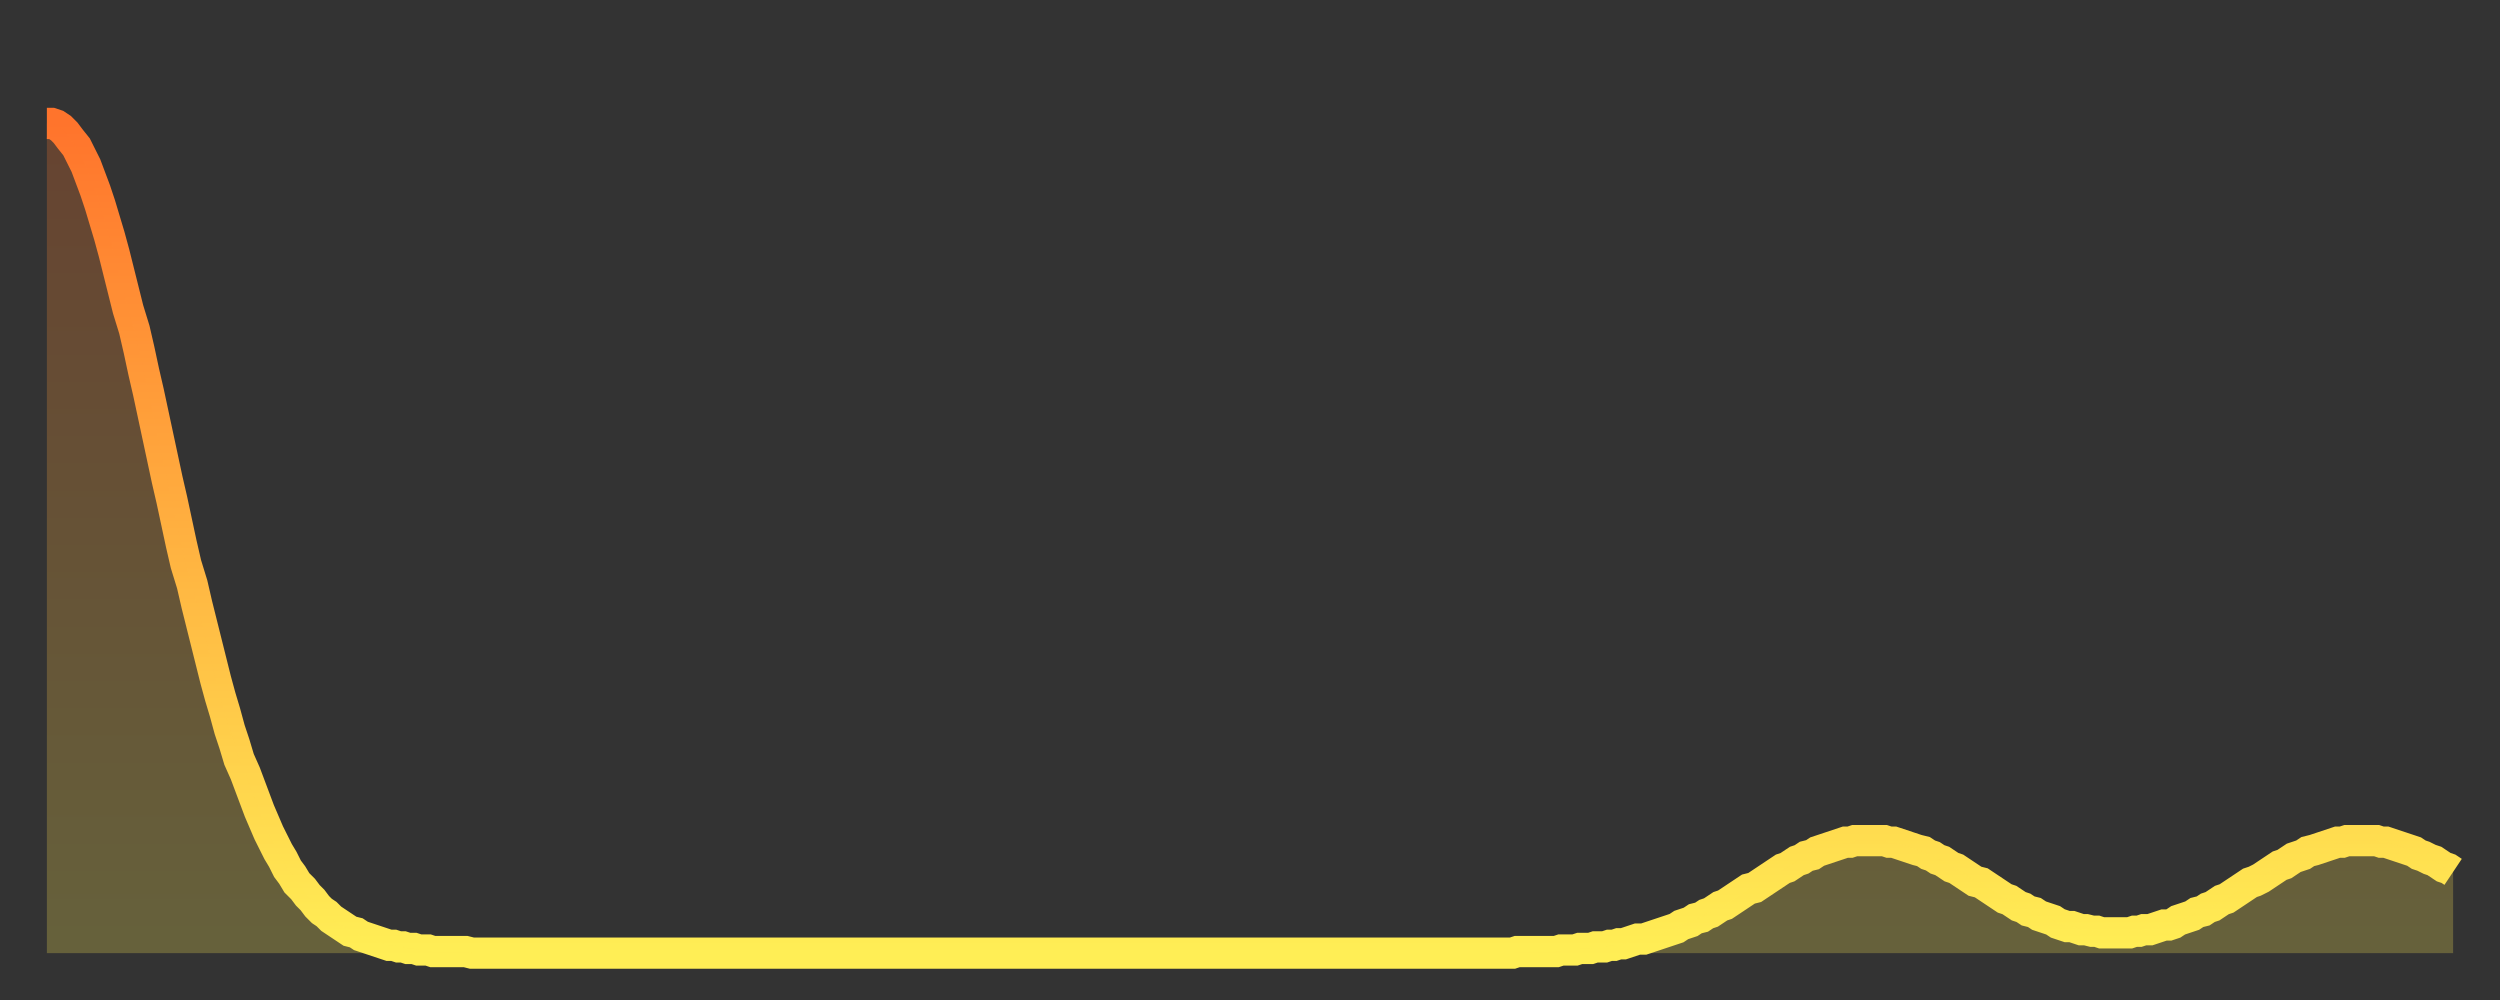
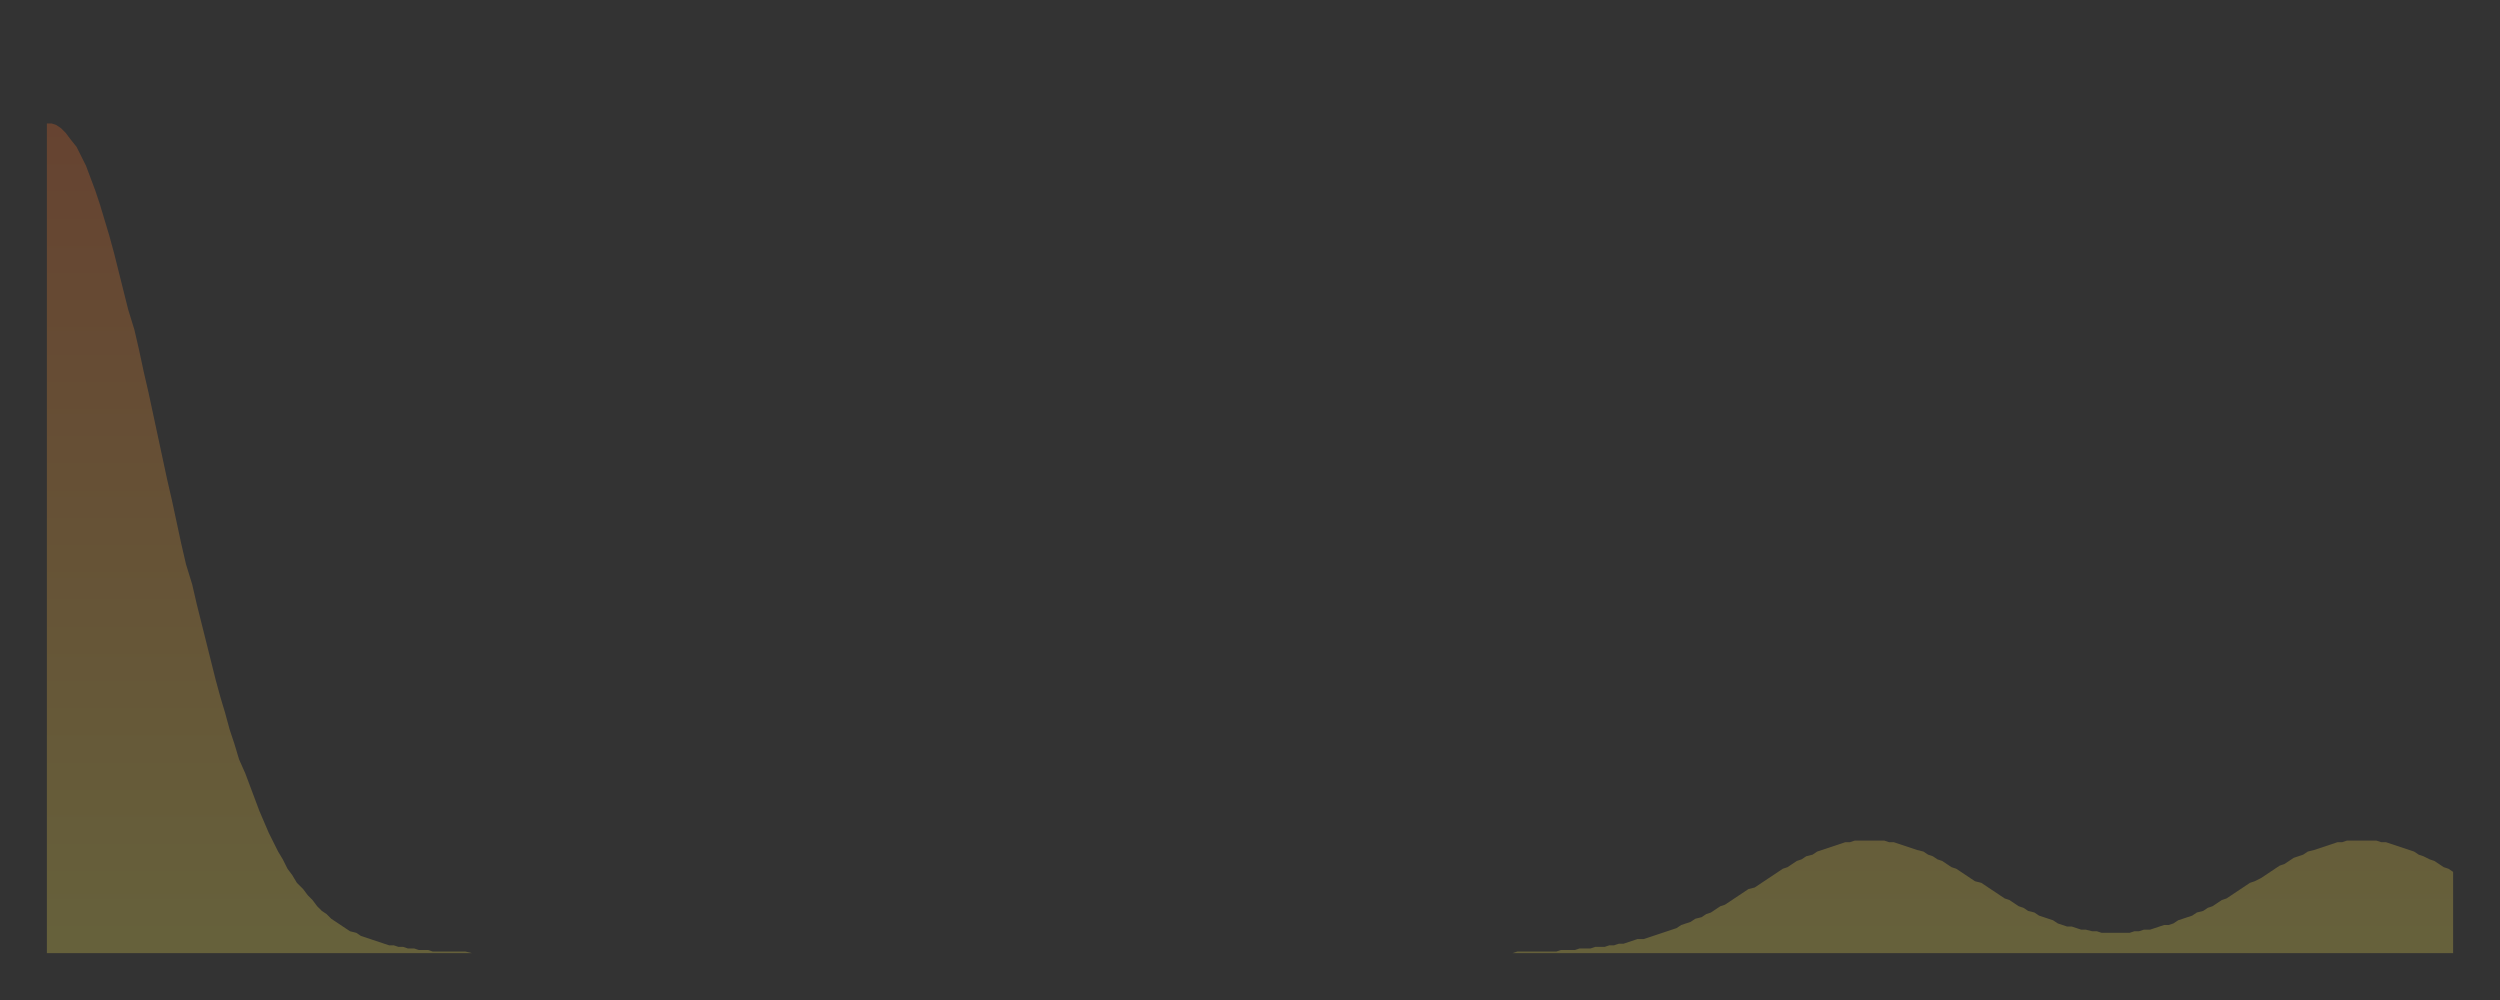
<svg xmlns="http://www.w3.org/2000/svg" baseProfile="full" height="64" version="1.1" width="160">
  <rect width="100%" height="100%" fill="#333333" stroke="none" />
  <defs>
    <linearGradient id="id22044" x1="0" x2="0" y1="0" y2="1">
      <stop offset="0%" stop-color="#ff742c" />
      <stop offset="50%" stop-color="#ffb140" />
      <stop offset="100%" stop-color="#ffee55" />
    </linearGradient>
  </defs>
  <g transform="translate(3,3)">
    <g>
-       <path d="M 0.0 4.9 0.3 4.9 0.6 5.0 0.9 5.2 1.2 5.5 1.5 5.9 1.9 6.4 2.2 7.0 2.5 7.6 2.8 8.4 3.1 9.2 3.4 10.1 3.7 11.1 4.0 12.1 4.3 13.2 4.6 14.4 4.9 15.6 5.2 16.8 5.6 18.1 5.9 19.4 6.2 20.8 6.5 22.1 6.8 23.5 7.1 24.9 7.4 26.3 7.7 27.7 8.0 29.0 8.3 30.4 8.6 31.8 8.9 33.1 9.3 34.4 9.6 35.7 9.9 36.9 10.2 38.1 10.5 39.3 10.8 40.5 11.1 41.6 11.4 42.6 11.7 43.7 12.0 44.6 12.3 45.6 12.7 46.5 13.0 47.3 13.3 48.1 13.6 48.9 13.9 49.6 14.2 50.3 14.5 50.9 14.8 51.5 15.1 52.0 15.4 52.6 15.7 53.0 16.0 53.5 16.4 53.9 16.7 54.3 17.0 54.6 17.3 55.0 17.6 55.3 17.9 55.5 18.2 55.8 18.5 56.0 18.8 56.2 19.1 56.4 19.4 56.6 19.8 56.7 20.1 56.9 20.4 57.0 20.7 57.1 21.0 57.2 21.3 57.3 21.6 57.4 21.9 57.5 22.2 57.5 22.5 57.6 22.8 57.6 23.1 57.7 23.5 57.7 23.8 57.8 24.1 57.8 24.4 57.8 24.7 57.9 25.0 57.9 25.3 57.9 25.6 57.9 25.9 57.9 26.2 57.9 26.5 57.9 26.8 57.9 27.2 58.0 27.5 58.0 27.8 58.0 28.1 58.0 28.4 58.0 28.7 58.0 29.0 58.0 29.3 58.0 29.6 58.0 29.9 58.0 30.2 58.0 30.6 58.0 30.9 58.0 31.2 58.0 31.5 58.0 31.8 58.0 32.1 58.0 32.4 58.0 32.7 58.0 33.0 58.0 33.3 58.0 33.6 58.0 33.9 58.0 34.3 58.0 34.6 58.0 34.9 58.0 35.2 58.0 35.5 58.0 35.8 58.0 36.1 58.0 36.4 58.0 36.7 58.0 37.0 58.0 37.3 58.0 37.7 58.0 38.0 58.0 38.3 58.0 38.6 58.0 38.9 58.0 39.2 58.0 39.5 58.0 39.8 58.0 40.1 58.0 40.4 58.0 40.7 58.0 41.0 58.0 41.4 58.0 41.7 58.0 42.0 58.0 42.3 58.0 42.6 58.0 42.9 58.0 43.2 58.0 43.5 58.0 43.8 58.0 44.1 58.0 44.4 58.0 44.7 58.0 45.1 58.0 45.4 58.0 45.7 58.0 46.0 58.0 46.3 58.0 46.6 58.0 46.9 58.0 47.2 58.0 47.5 58.0 47.8 58.0 48.1 58.0 48.5 58.0 48.8 58.0 49.1 58.0 49.4 58.0 49.7 58.0 50.0 58.0 50.3 58.0 50.6 58.0 50.9 58.0 51.2 58.0 51.5 58.0 51.8 58.0 52.2 58.0 52.5 58.0 52.8 58.0 53.1 58.0 53.4 58.0 53.7 58.0 54.0 58.0 54.3 58.0 54.6 58.0 54.9 58.0 55.2 58.0 55.6 58.0 55.9 58.0 56.2 58.0 56.5 58.0 56.8 58.0 57.1 58.0 57.4 58.0 57.7 58.0 58.0 58.0 58.3 58.0 58.6 58.0 58.9 58.0 59.3 58.0 59.6 58.0 59.9 58.0 60.2 58.0 60.5 58.0 60.8 58.0 61.1 58.0 61.4 58.0 61.7 58.0 62.0 58.0 62.3 58.0 62.6 58.0 63.0 58.0 63.3 58.0 63.6 58.0 63.9 58.0 64.2 58.0 64.5 58.0 64.8 58.0 65.1 58.0 65.4 58.0 65.7 58.0 66.0 58.0 66.4 58.0 66.7 58.0 67.0 58.0 67.3 58.0 67.6 58.0 67.9 58.0 68.2 58.0 68.5 58.0 68.8 58.0 69.1 58.0 69.4 58.0 69.7 58.0 70.1 58.0 70.4 58.0 70.7 58.0 71.0 58.0 71.3 58.0 71.6 58.0 71.9 58.0 72.2 58.0 72.5 58.0 72.8 58.0 73.1 58.0 73.5 58.0 73.8 58.0 74.1 58.0 74.4 58.0 74.7 58.0 75.0 58.0 75.3 58.0 75.6 58.0 75.9 58.0 76.2 58.0 76.5 58.0 76.8 58.0 77.2 58.0 77.5 58.0 77.8 58.0 78.1 58.0 78.4 58.0 78.7 58.0 79.0 58.0 79.3 58.0 79.6 58.0 79.9 58.0 80.2 58.0 80.5 58.0 80.9 58.0 81.2 58.0 81.5 58.0 81.8 58.0 82.1 58.0 82.4 58.0 82.7 58.0 83.0 58.0 83.3 58.0 83.6 58.0 83.9 58.0 84.3 58.0 84.6 58.0 84.9 58.0 85.2 58.0 85.5 58.0 85.8 58.0 86.1 58.0 86.4 58.0 86.7 58.0 87.0 58.0 87.3 58.0 87.6 58.0 88.0 58.0 88.3 58.0 88.6 58.0 88.9 58.0 89.2 58.0 89.5 58.0 89.8 58.0 90.1 58.0 90.4 58.0 90.7 58.0 91.0 58.0 91.4 58.0 91.7 58.0 92.0 58.0 92.3 58.0 92.6 58.0 92.9 58.0 93.2 58.0 93.5 58.0 93.8 58.0 94.1 57.9 94.4 57.9 94.7 57.9 95.1 57.9 95.4 57.9 95.7 57.9 96.0 57.9 96.3 57.9 96.6 57.9 96.9 57.8 97.2 57.8 97.5 57.8 97.8 57.8 98.1 57.7 98.4 57.7 98.8 57.7 99.1 57.6 99.4 57.6 99.7 57.6 100.0 57.5 100.3 57.5 100.6 57.4 100.9 57.4 101.2 57.3 101.5 57.2 101.8 57.1 102.2 57.1 102.5 57.0 102.8 56.9 103.1 56.8 103.4 56.7 103.7 56.6 104.0 56.5 104.3 56.4 104.6 56.2 104.9 56.1 105.2 56.0 105.5 55.8 105.9 55.7 106.2 55.5 106.5 55.4 106.8 55.2 107.1 55.0 107.4 54.9 107.7 54.7 108.0 54.5 108.3 54.3 108.6 54.1 108.9 53.9 109.3 53.8 109.6 53.6 109.9 53.4 110.2 53.2 110.5 53.0 110.8 52.8 111.1 52.6 111.4 52.5 111.7 52.3 112.0 52.1 112.3 52.0 112.6 51.8 113.0 51.7 113.3 51.5 113.6 51.4 113.9 51.3 114.2 51.2 114.5 51.1 114.8 51.0 115.1 50.9 115.4 50.9 115.7 50.8 116.0 50.8 116.3 50.8 116.7 50.8 117.0 50.8 117.3 50.8 117.6 50.8 117.9 50.9 118.2 50.9 118.5 51.0 118.8 51.1 119.1 51.2 119.4 51.3 119.7 51.4 120.1 51.5 120.4 51.7 120.7 51.8 121.0 52.0 121.3 52.1 121.6 52.3 121.9 52.5 122.2 52.6 122.5 52.8 122.8 53.0 123.1 53.2 123.4 53.4 123.8 53.5 124.1 53.7 124.4 53.9 124.7 54.1 125.0 54.3 125.3 54.5 125.6 54.6 125.9 54.8 126.2 55.0 126.5 55.1 126.8 55.3 127.2 55.4 127.5 55.6 127.8 55.7 128.1 55.8 128.4 55.9 128.7 56.1 129.0 56.2 129.3 56.3 129.6 56.3 129.9 56.4 130.2 56.5 130.5 56.5 130.9 56.6 131.2 56.6 131.5 56.7 131.8 56.7 132.1 56.7 132.4 56.7 132.7 56.7 133.0 56.7 133.3 56.7 133.6 56.6 133.9 56.6 134.2 56.5 134.6 56.5 134.9 56.4 135.2 56.3 135.5 56.2 135.8 56.2 136.1 56.1 136.4 55.9 136.7 55.8 137.0 55.7 137.3 55.6 137.6 55.4 138.0 55.3 138.3 55.1 138.6 55.0 138.9 54.8 139.2 54.6 139.5 54.5 139.8 54.3 140.1 54.1 140.4 53.9 140.7 53.7 141.0 53.5 141.3 53.4 141.7 53.2 142.0 53.0 142.3 52.8 142.6 52.6 142.9 52.4 143.2 52.3 143.5 52.1 143.8 51.9 144.1 51.8 144.4 51.7 144.7 51.5 145.1 51.4 145.4 51.3 145.7 51.2 146.0 51.1 146.3 51.0 146.6 50.9 146.9 50.9 147.2 50.8 147.5 50.8 147.8 50.8 148.1 50.8 148.4 50.8 148.8 50.8 149.1 50.8 149.4 50.9 149.7 50.9 150.0 51.0 150.3 51.1 150.6 51.2 150.9 51.3 151.2 51.4 151.5 51.5 151.8 51.7 152.1 51.8 152.5 52.0 152.8 52.1 153.1 52.3 153.4 52.5 153.7 52.6 154.0 52.8" fill="none" id="graph-curve" opacity="1" stroke="url(#id22044)" stroke-width="2" />
      <path d="M 0 58 L 0.0 4.9 0.3 4.9 0.6 5.0 0.9 5.2 1.2 5.5 1.5 5.9 1.9 6.4 2.2 7.0 2.5 7.6 2.8 8.4 3.1 9.2 3.4 10.1 3.7 11.1 4.0 12.1 4.3 13.2 4.6 14.4 4.9 15.6 5.2 16.8 5.6 18.1 5.9 19.4 6.2 20.8 6.5 22.1 6.8 23.5 7.1 24.9 7.4 26.3 7.7 27.7 8.0 29.0 8.3 30.4 8.6 31.8 8.9 33.1 9.3 34.4 9.6 35.7 9.9 36.9 10.2 38.1 10.5 39.3 10.8 40.5 11.1 41.6 11.4 42.6 11.7 43.7 12.0 44.6 12.3 45.6 12.7 46.5 13.0 47.3 13.3 48.1 13.6 48.9 13.9 49.6 14.2 50.3 14.5 50.9 14.8 51.5 15.1 52.0 15.4 52.6 15.7 53.0 16.0 53.5 16.4 53.9 16.7 54.3 17.0 54.6 17.3 55.0 17.6 55.3 17.9 55.5 18.2 55.8 18.5 56.0 18.8 56.2 19.1 56.4 19.4 56.6 19.8 56.7 20.1 56.9 20.4 57.0 20.7 57.1 21.0 57.2 21.3 57.3 21.6 57.4 21.9 57.5 22.2 57.5 22.5 57.6 22.8 57.6 23.1 57.7 23.5 57.7 23.8 57.8 24.1 57.8 24.4 57.8 24.7 57.9 25.0 57.9 25.3 57.9 25.6 57.9 25.9 57.9 26.2 57.9 26.5 57.9 26.8 57.9 27.2 58.0 27.5 58.0 27.8 58.0 28.1 58.0 28.4 58.0 28.7 58.0 29.0 58.0 29.3 58.0 29.6 58.0 29.9 58.0 30.2 58.0 30.6 58.0 30.9 58.0 31.2 58.0 31.5 58.0 31.8 58.0 32.1 58.0 32.4 58.0 32.7 58.0 33.0 58.0 33.3 58.0 33.6 58.0 33.9 58.0 34.3 58.0 34.6 58.0 34.9 58.0 35.2 58.0 35.5 58.0 35.8 58.0 36.1 58.0 36.4 58.0 36.7 58.0 37.0 58.0 37.3 58.0 37.7 58.0 38.0 58.0 38.3 58.0 38.6 58.0 38.9 58.0 39.2 58.0 39.5 58.0 39.8 58.0 40.1 58.0 40.4 58.0 40.7 58.0 41.0 58.0 41.4 58.0 41.7 58.0 42.0 58.0 42.3 58.0 42.6 58.0 42.9 58.0 43.2 58.0 43.5 58.0 43.8 58.0 44.1 58.0 44.4 58.0 44.7 58.0 45.1 58.0 45.4 58.0 45.7 58.0 46.0 58.0 46.3 58.0 46.6 58.0 46.9 58.0 47.2 58.0 47.5 58.0 47.8 58.0 48.1 58.0 48.5 58.0 48.8 58.0 49.1 58.0 49.4 58.0 49.7 58.0 50.0 58.0 50.3 58.0 50.6 58.0 50.9 58.0 51.2 58.0 51.5 58.0 51.8 58.0 52.2 58.0 52.5 58.0 52.8 58.0 53.1 58.0 53.4 58.0 53.7 58.0 54.0 58.0 54.3 58.0 54.6 58.0 54.9 58.0 55.2 58.0 55.6 58.0 55.9 58.0 56.2 58.0 56.5 58.0 56.8 58.0 57.1 58.0 57.4 58.0 57.7 58.0 58.0 58.0 58.3 58.0 58.6 58.0 58.9 58.0 59.3 58.0 59.6 58.0 59.9 58.0 60.2 58.0 60.5 58.0 60.8 58.0 61.1 58.0 61.4 58.0 61.7 58.0 62.0 58.0 62.3 58.0 62.6 58.0 63.0 58.0 63.3 58.0 63.6 58.0 63.9 58.0 64.2 58.0 64.5 58.0 64.8 58.0 65.1 58.0 65.4 58.0 65.7 58.0 66.0 58.0 66.4 58.0 66.7 58.0 67.0 58.0 67.3 58.0 67.6 58.0 67.9 58.0 68.2 58.0 68.5 58.0 68.8 58.0 69.1 58.0 69.4 58.0 69.7 58.0 70.1 58.0 70.4 58.0 70.7 58.0 71.0 58.0 71.3 58.0 71.6 58.0 71.9 58.0 72.2 58.0 72.5 58.0 72.8 58.0 73.1 58.0 73.5 58.0 73.8 58.0 74.1 58.0 74.4 58.0 74.7 58.0 75.0 58.0 75.3 58.0 75.6 58.0 75.9 58.0 76.2 58.0 76.5 58.0 76.8 58.0 77.2 58.0 77.5 58.0 77.8 58.0 78.1 58.0 78.4 58.0 78.7 58.0 79.0 58.0 79.3 58.0 79.6 58.0 79.9 58.0 80.2 58.0 80.5 58.0 80.9 58.0 81.2 58.0 81.5 58.0 81.8 58.0 82.1 58.0 82.4 58.0 82.7 58.0 83.0 58.0 83.3 58.0 83.6 58.0 83.9 58.0 84.3 58.0 84.6 58.0 84.9 58.0 85.2 58.0 85.5 58.0 85.8 58.0 86.1 58.0 86.4 58.0 86.7 58.0 87.0 58.0 87.3 58.0 87.6 58.0 88.0 58.0 88.3 58.0 88.6 58.0 88.9 58.0 89.2 58.0 89.5 58.0 89.8 58.0 90.1 58.0 90.4 58.0 90.7 58.0 91.0 58.0 91.4 58.0 91.7 58.0 92.0 58.0 92.3 58.0 92.6 58.0 92.9 58.0 93.2 58.0 93.5 58.0 93.8 58.0 94.1 57.9 94.4 57.9 94.7 57.9 95.1 57.9 95.4 57.9 95.7 57.9 96.0 57.9 96.3 57.9 96.6 57.9 96.9 57.8 97.2 57.8 97.5 57.8 97.8 57.8 98.1 57.7 98.4 57.7 98.8 57.7 99.1 57.6 99.4 57.6 99.7 57.6 100.0 57.5 100.3 57.5 100.6 57.4 100.9 57.4 101.2 57.3 101.5 57.2 101.8 57.1 102.2 57.1 102.5 57.0 102.8 56.9 103.1 56.8 103.4 56.7 103.7 56.6 104.0 56.5 104.3 56.4 104.6 56.2 104.9 56.1 105.2 56.0 105.5 55.8 105.9 55.7 106.2 55.5 106.5 55.4 106.8 55.2 107.1 55.0 107.4 54.9 107.7 54.7 108.0 54.5 108.3 54.3 108.6 54.1 108.9 53.9 109.3 53.8 109.6 53.6 109.9 53.4 110.2 53.2 110.5 53.0 110.8 52.8 111.1 52.6 111.4 52.5 111.7 52.3 112.0 52.1 112.3 52.0 112.6 51.8 113.0 51.7 113.3 51.5 113.6 51.4 113.9 51.3 114.2 51.2 114.5 51.1 114.8 51.0 115.1 50.9 115.4 50.9 115.7 50.8 116.0 50.8 116.3 50.8 116.7 50.8 117.0 50.8 117.3 50.8 117.6 50.8 117.9 50.9 118.2 50.9 118.5 51.0 118.8 51.1 119.1 51.2 119.4 51.3 119.7 51.4 120.1 51.5 120.4 51.7 120.7 51.8 121.0 52.0 121.3 52.1 121.6 52.3 121.9 52.5 122.2 52.6 122.5 52.8 122.8 53.0 123.1 53.2 123.4 53.4 123.8 53.5 124.1 53.7 124.4 53.9 124.7 54.1 125.0 54.3 125.3 54.5 125.6 54.6 125.9 54.8 126.2 55.0 126.5 55.1 126.8 55.3 127.2 55.4 127.5 55.6 127.8 55.7 128.1 55.8 128.4 55.9 128.7 56.1 129.0 56.2 129.3 56.3 129.6 56.3 129.9 56.4 130.2 56.5 130.5 56.5 130.9 56.6 131.2 56.6 131.5 56.7 131.8 56.7 132.1 56.7 132.4 56.7 132.7 56.7 133.0 56.7 133.3 56.7 133.6 56.6 133.9 56.6 134.2 56.5 134.6 56.5 134.9 56.4 135.2 56.3 135.5 56.2 135.8 56.2 136.1 56.1 136.4 55.9 136.7 55.8 137.0 55.7 137.3 55.6 137.6 55.4 138.0 55.3 138.3 55.1 138.6 55.0 138.9 54.8 139.2 54.6 139.5 54.5 139.8 54.3 140.1 54.1 140.4 53.9 140.7 53.7 141.0 53.5 141.3 53.4 141.7 53.2 142.0 53.0 142.3 52.8 142.6 52.6 142.9 52.4 143.2 52.3 143.5 52.1 143.8 51.9 144.1 51.8 144.4 51.7 144.7 51.5 145.1 51.4 145.4 51.3 145.7 51.2 146.0 51.1 146.3 51.0 146.6 50.9 146.9 50.9 147.2 50.8 147.5 50.8 147.8 50.8 148.1 50.8 148.4 50.8 148.8 50.8 149.1 50.8 149.4 50.9 149.7 50.9 150.0 51.0 150.3 51.1 150.6 51.2 150.9 51.3 151.2 51.4 151.5 51.5 151.8 51.7 152.1 51.8 152.5 52.0 152.8 52.1 153.1 52.3 153.4 52.5 153.7 52.6 154.0 52.8 154 58" fill="url(#id22044)" fill-opacity=".25" id="graph-shadow" />
    </g>
  </g>
</svg>